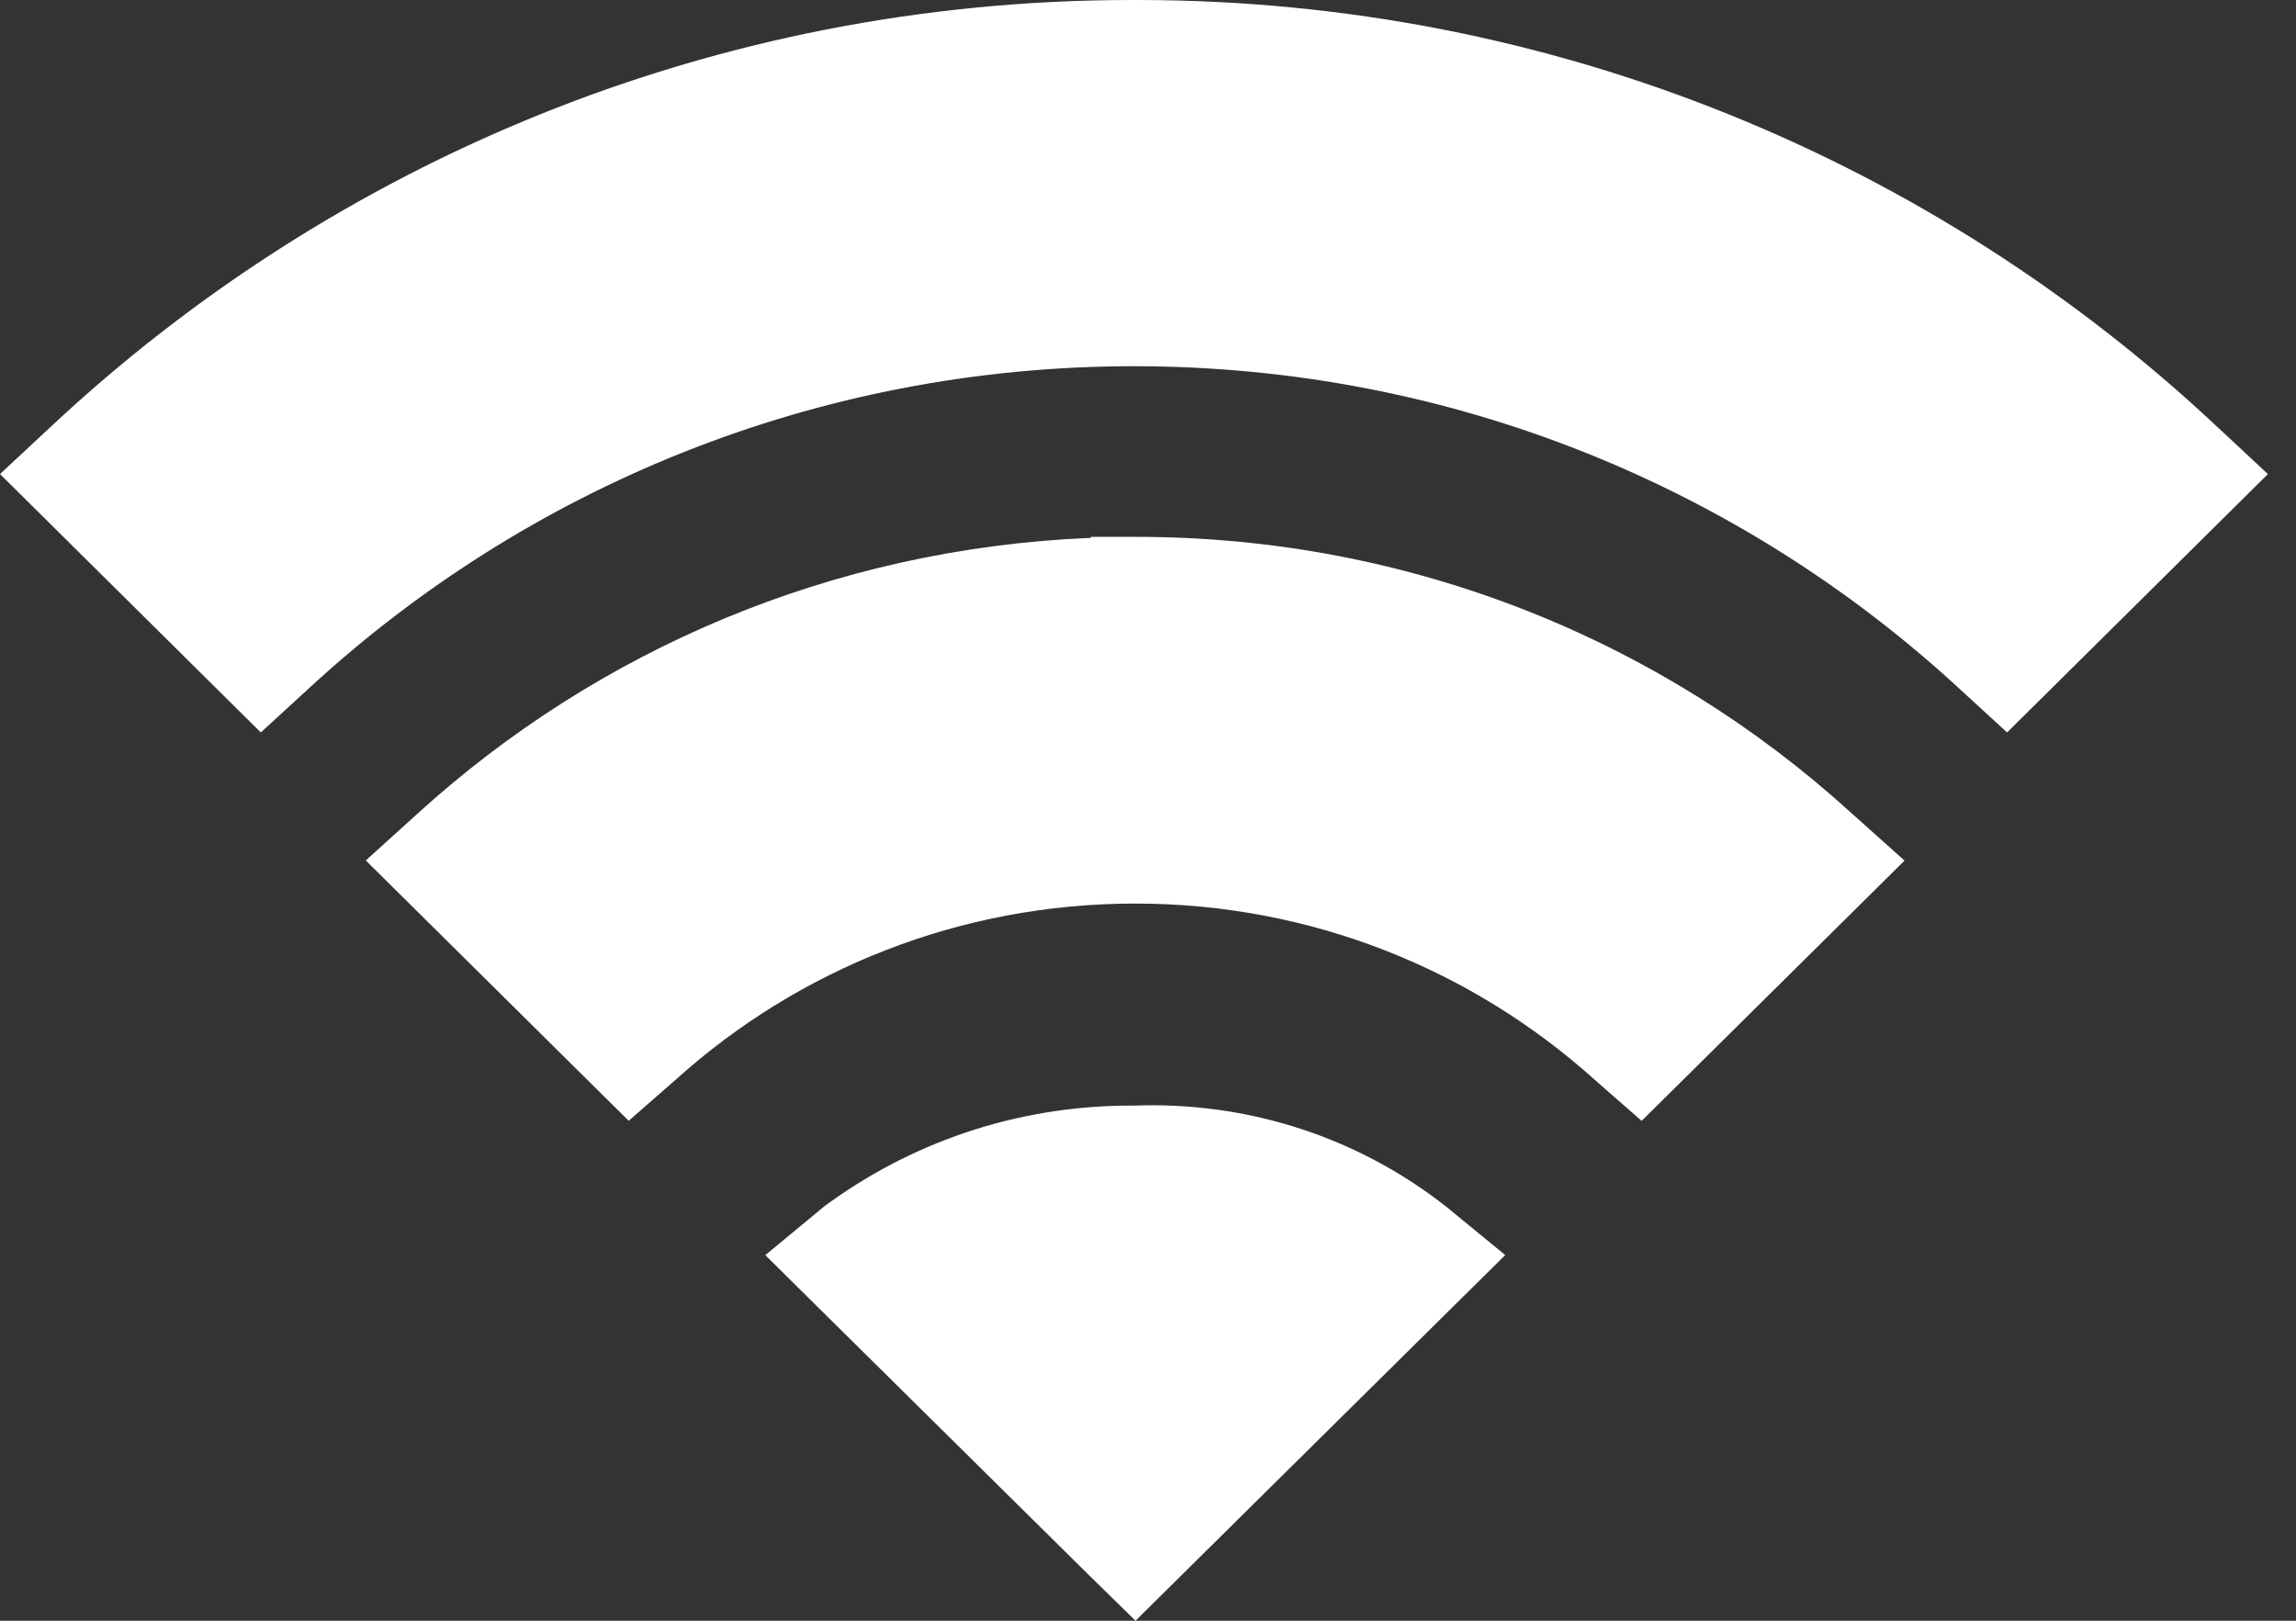
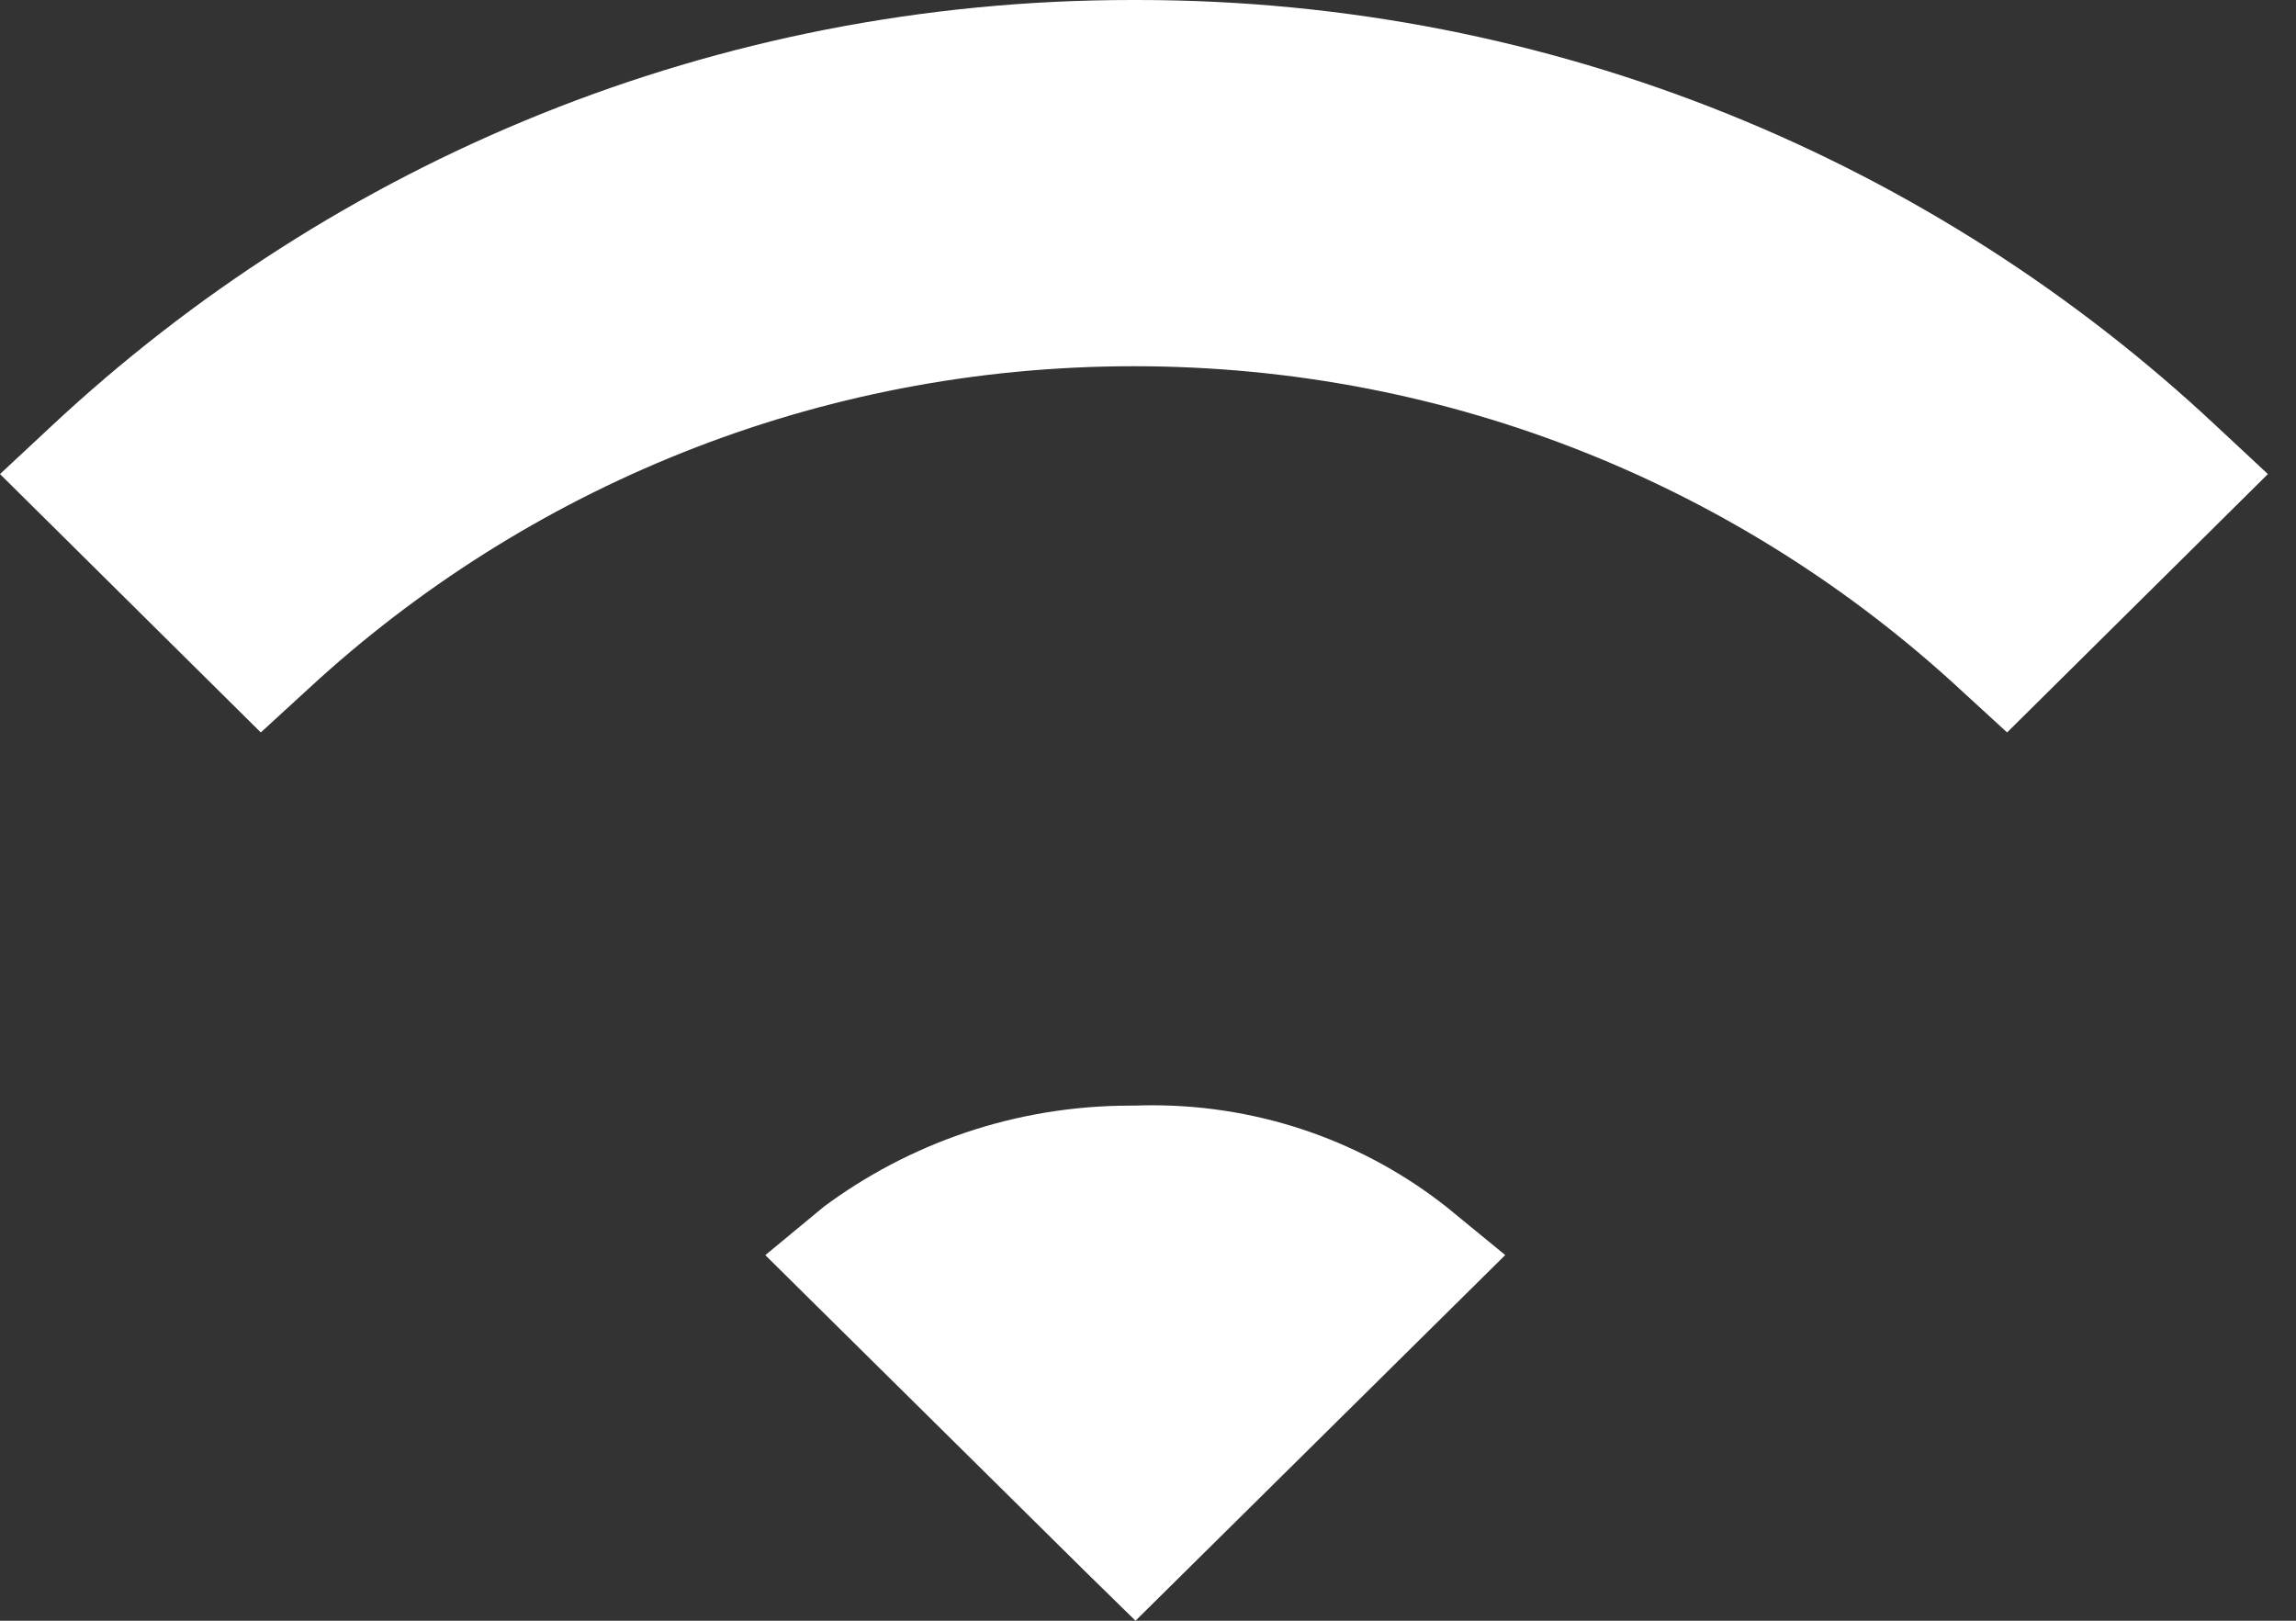
<svg xmlns="http://www.w3.org/2000/svg" viewBox="0 0 34 24">
  <rect x="0" y="0" width="34" height="24" fill="#333333" stroke="none" />
  <path d="m16.807 0c-.014 0-.029 0-.045 0-6.19 0-11.82 2.4-16.01 6.319l.013-.012-.765.713 3.862 3.826.72-.66c3.201-2.952 7.494-4.763 12.21-4.763s9.009 1.81 12.222 4.774l-.012-.011.72.66 3.862-3.826-.765-.713c-4.169-3.907-9.791-6.307-15.974-6.307-.014 0-.027 0-.041 0h.002z" fill="#FFFFFF" />
-   <path d="m27.405 12.03c-2.783-2.531-6.498-4.08-10.575-4.08-.002 0-.005 0-.007 0h-.667l-.007.015c-3.847.159-7.313 1.674-9.958 4.076l.013-.012-.787.713 3.893 3.855.72-.63c1.791-1.606 4.171-2.587 6.78-2.587s4.989.982 6.79 2.596l-.01-.008.72.63 3.893-3.854z" fill="#FFFFFF" />
  <path d="m16.815 24 5.475-5.415-.87-.713c-1.188-.938-2.708-1.505-4.359-1.505-.089 0-.178.002-.266.005h.013c-.02 0-.043 0-.066 0-1.712 0-3.293.563-4.567 1.515l.02-.014-.862.713.795.787 3.96 3.915z" fill="#FFFFFF" />
</svg>